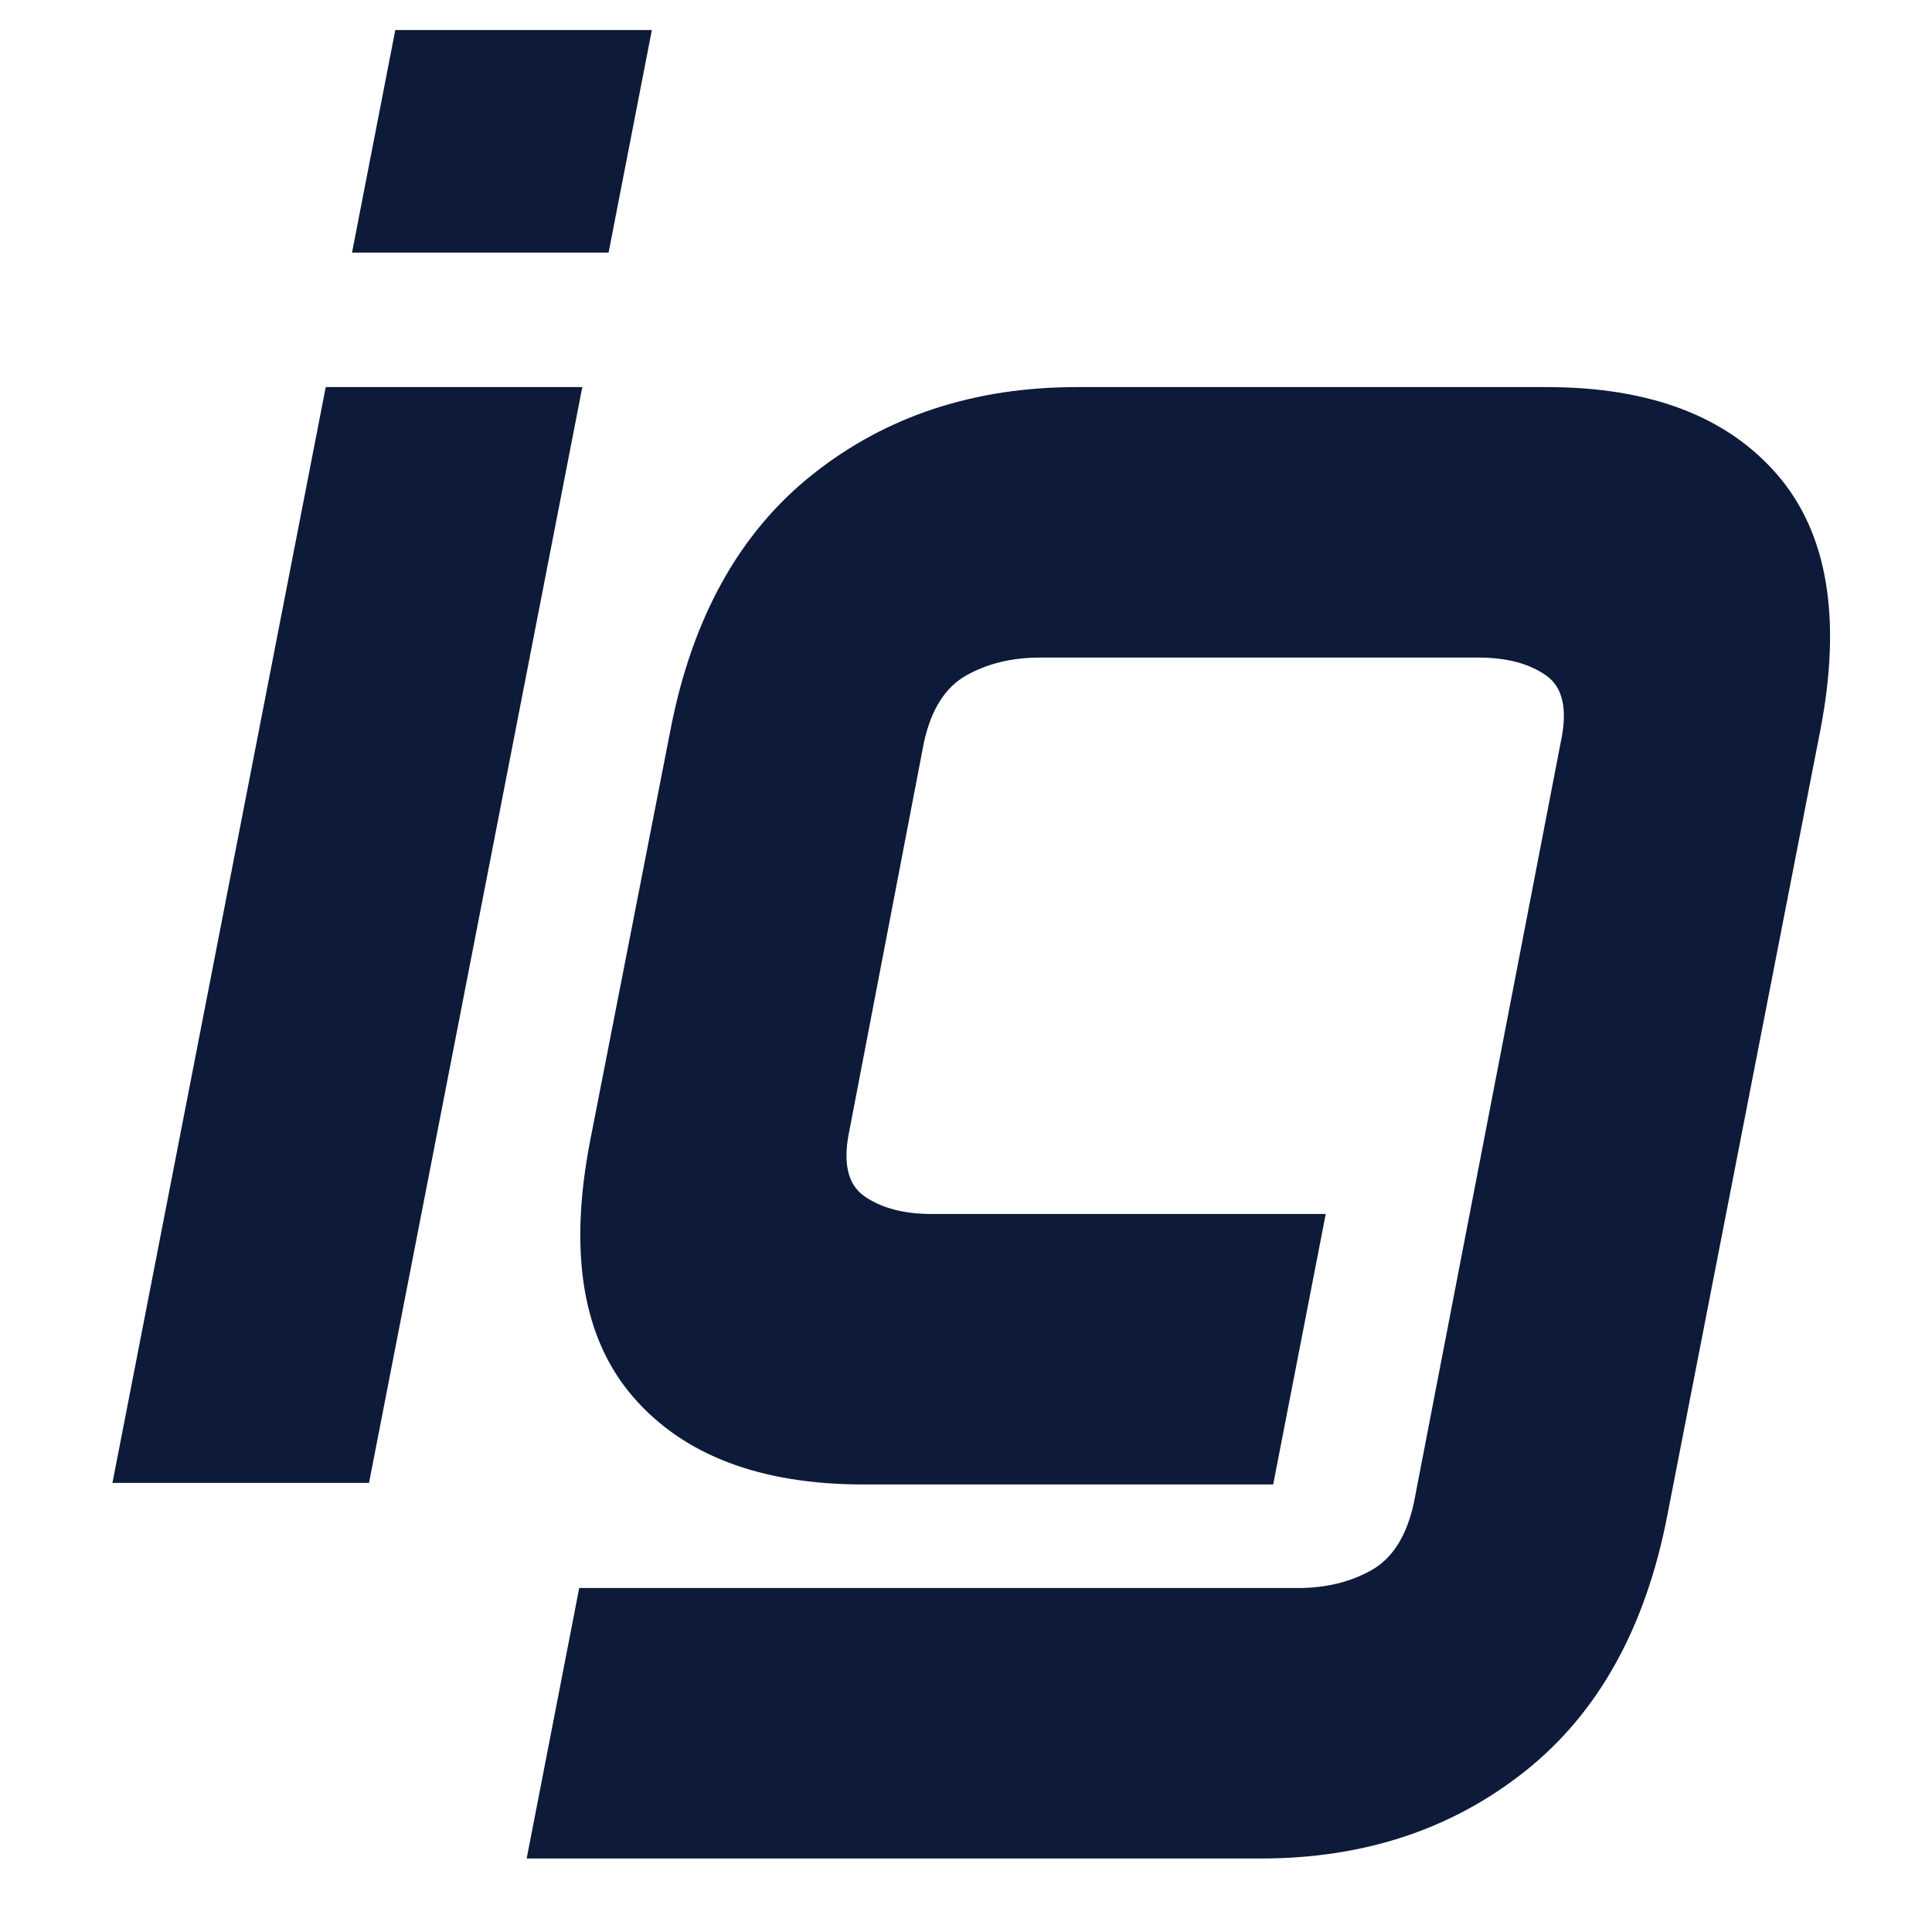
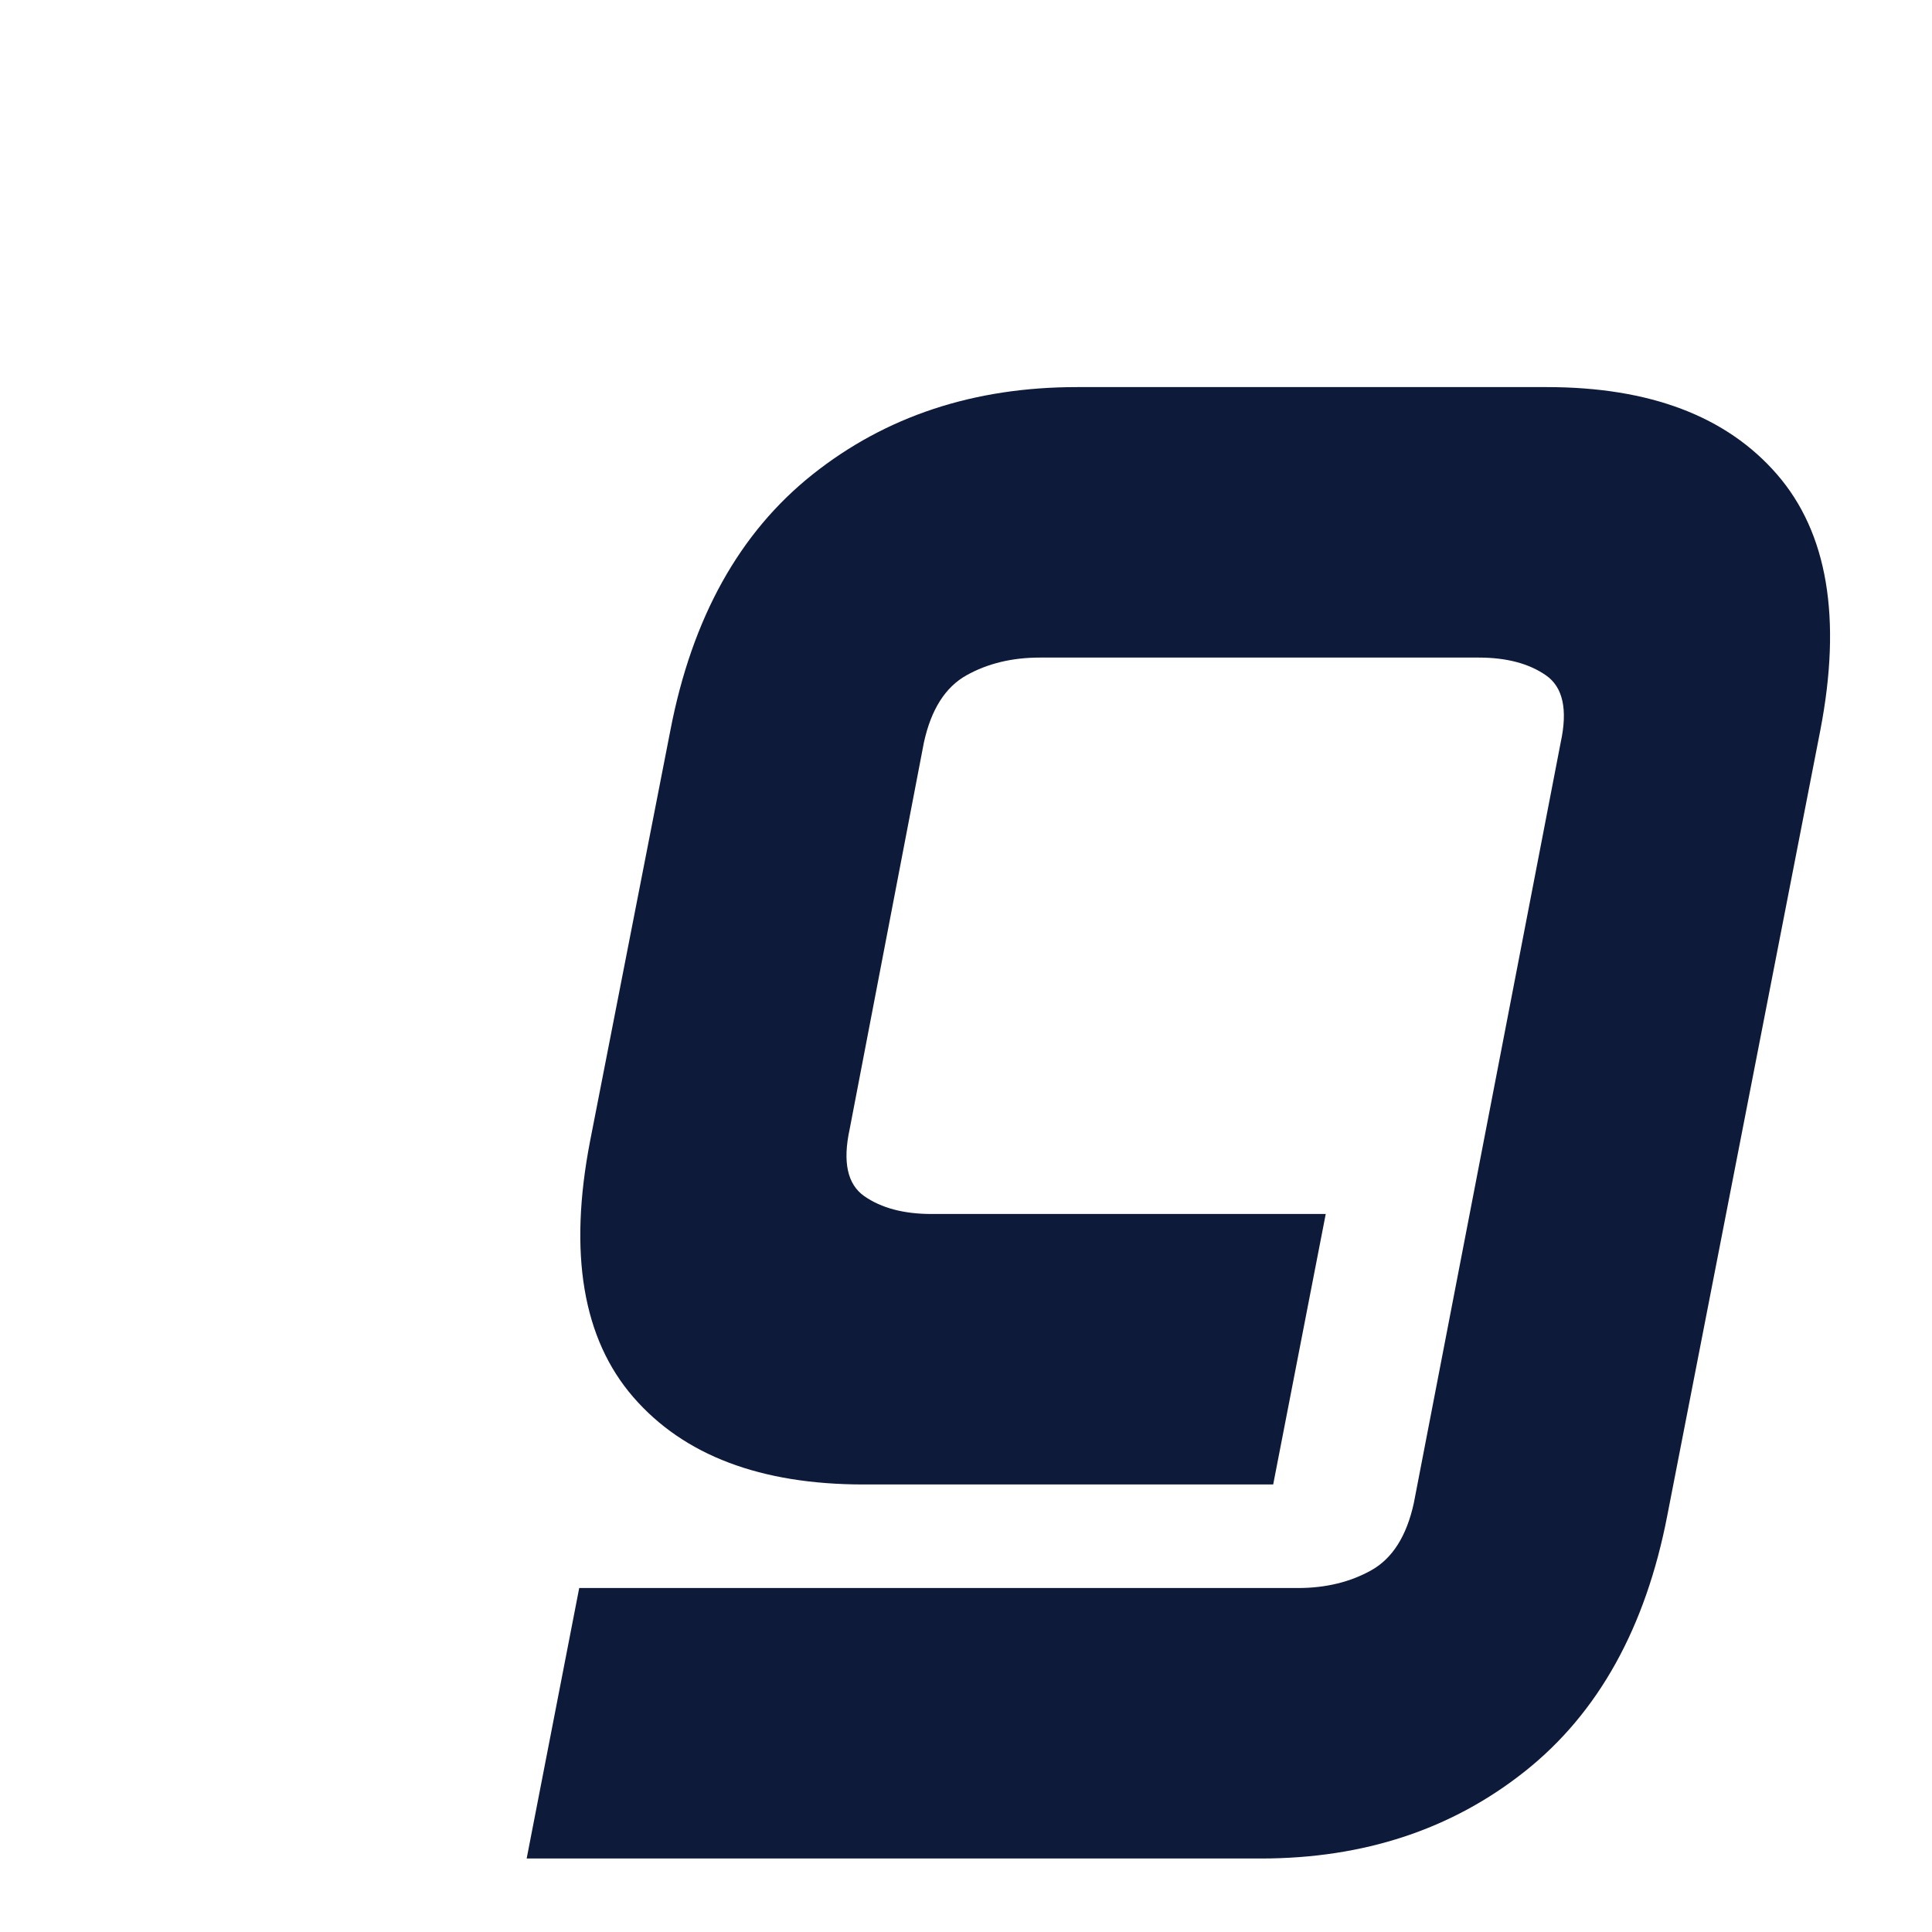
<svg xmlns="http://www.w3.org/2000/svg" id="Layer_1" viewBox="0 0 250 250">
  <defs>
    <style>.cls-1{fill:#0d1a39;stroke-width:0px;}</style>
  </defs>
-   <path class="cls-1" d="M42.15,50.09h33.2l-27.6,141.8H14.55L42.15,50.09ZM51.15,3.89h33.2l-5.6,28.8h-33.2l5.6-28.8Z" />
  <path class="cls-1" d="M74.95,205.49h93c3.6,0,6.77-.77,9.5-2.3,2.73-1.53,4.57-4.43,5.5-8.7l19-98.4c.93-4.27.3-7.17-1.9-8.7-2.2-1.53-5.1-2.3-8.7-2.3h-56.8c-3.6,0-6.77.77-9.5,2.3-2.73,1.53-4.57,4.43-5.5,8.7l-9.6,50c-.93,4.27-.3,7.17,1.9,8.7,2.2,1.53,5.1,2.3,8.7,2.3h51l-6.8,35h-53c-13.33,0-23.27-3.77-29.8-11.3-6.53-7.53-8.4-18.57-5.6-33.1l10.4-53.2c2.8-14.53,8.93-25.57,18.4-33.1,9.47-7.53,20.87-11.3,34.2-11.3h60.8c13.33,0,23.27,3.77,29.8,11.3,6.53,7.53,8.4,18.57,5.6,33.1l-19.8,101.6c-2.8,14.53-8.93,25.57-18.4,33.1-9.47,7.53-20.87,11.3-34.2,11.3h-95l6.8-35Z" />
</svg>